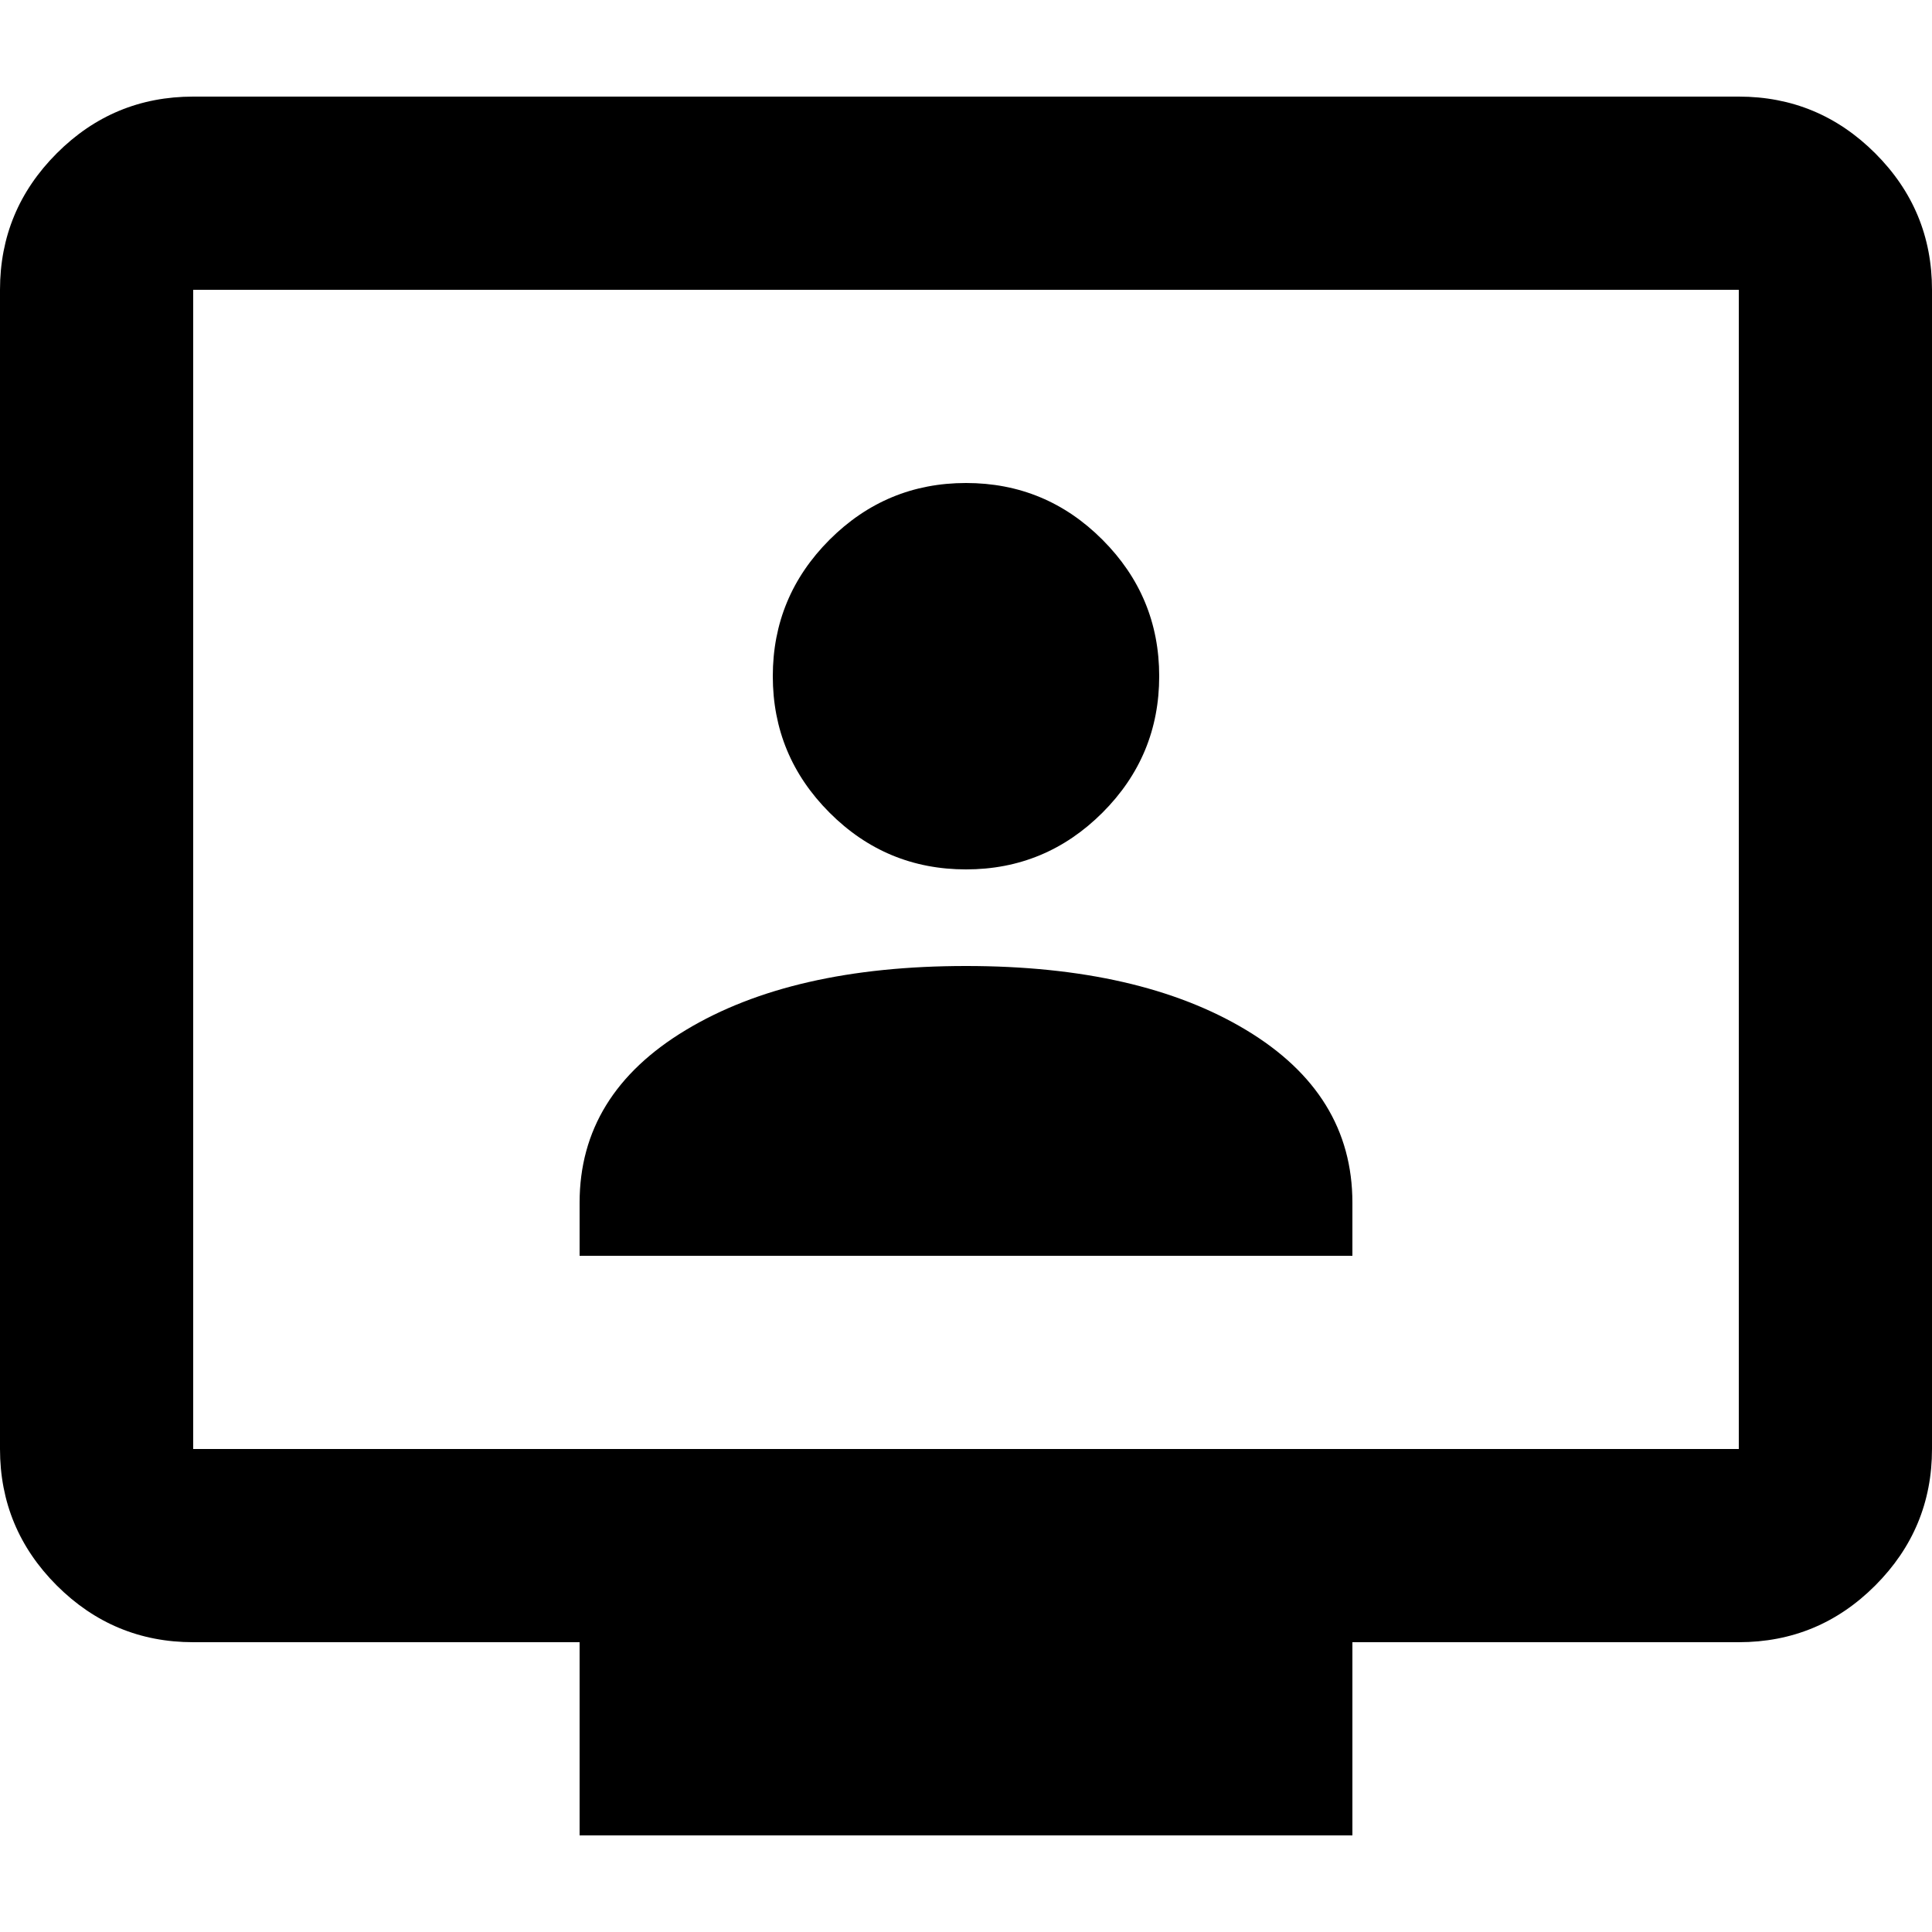
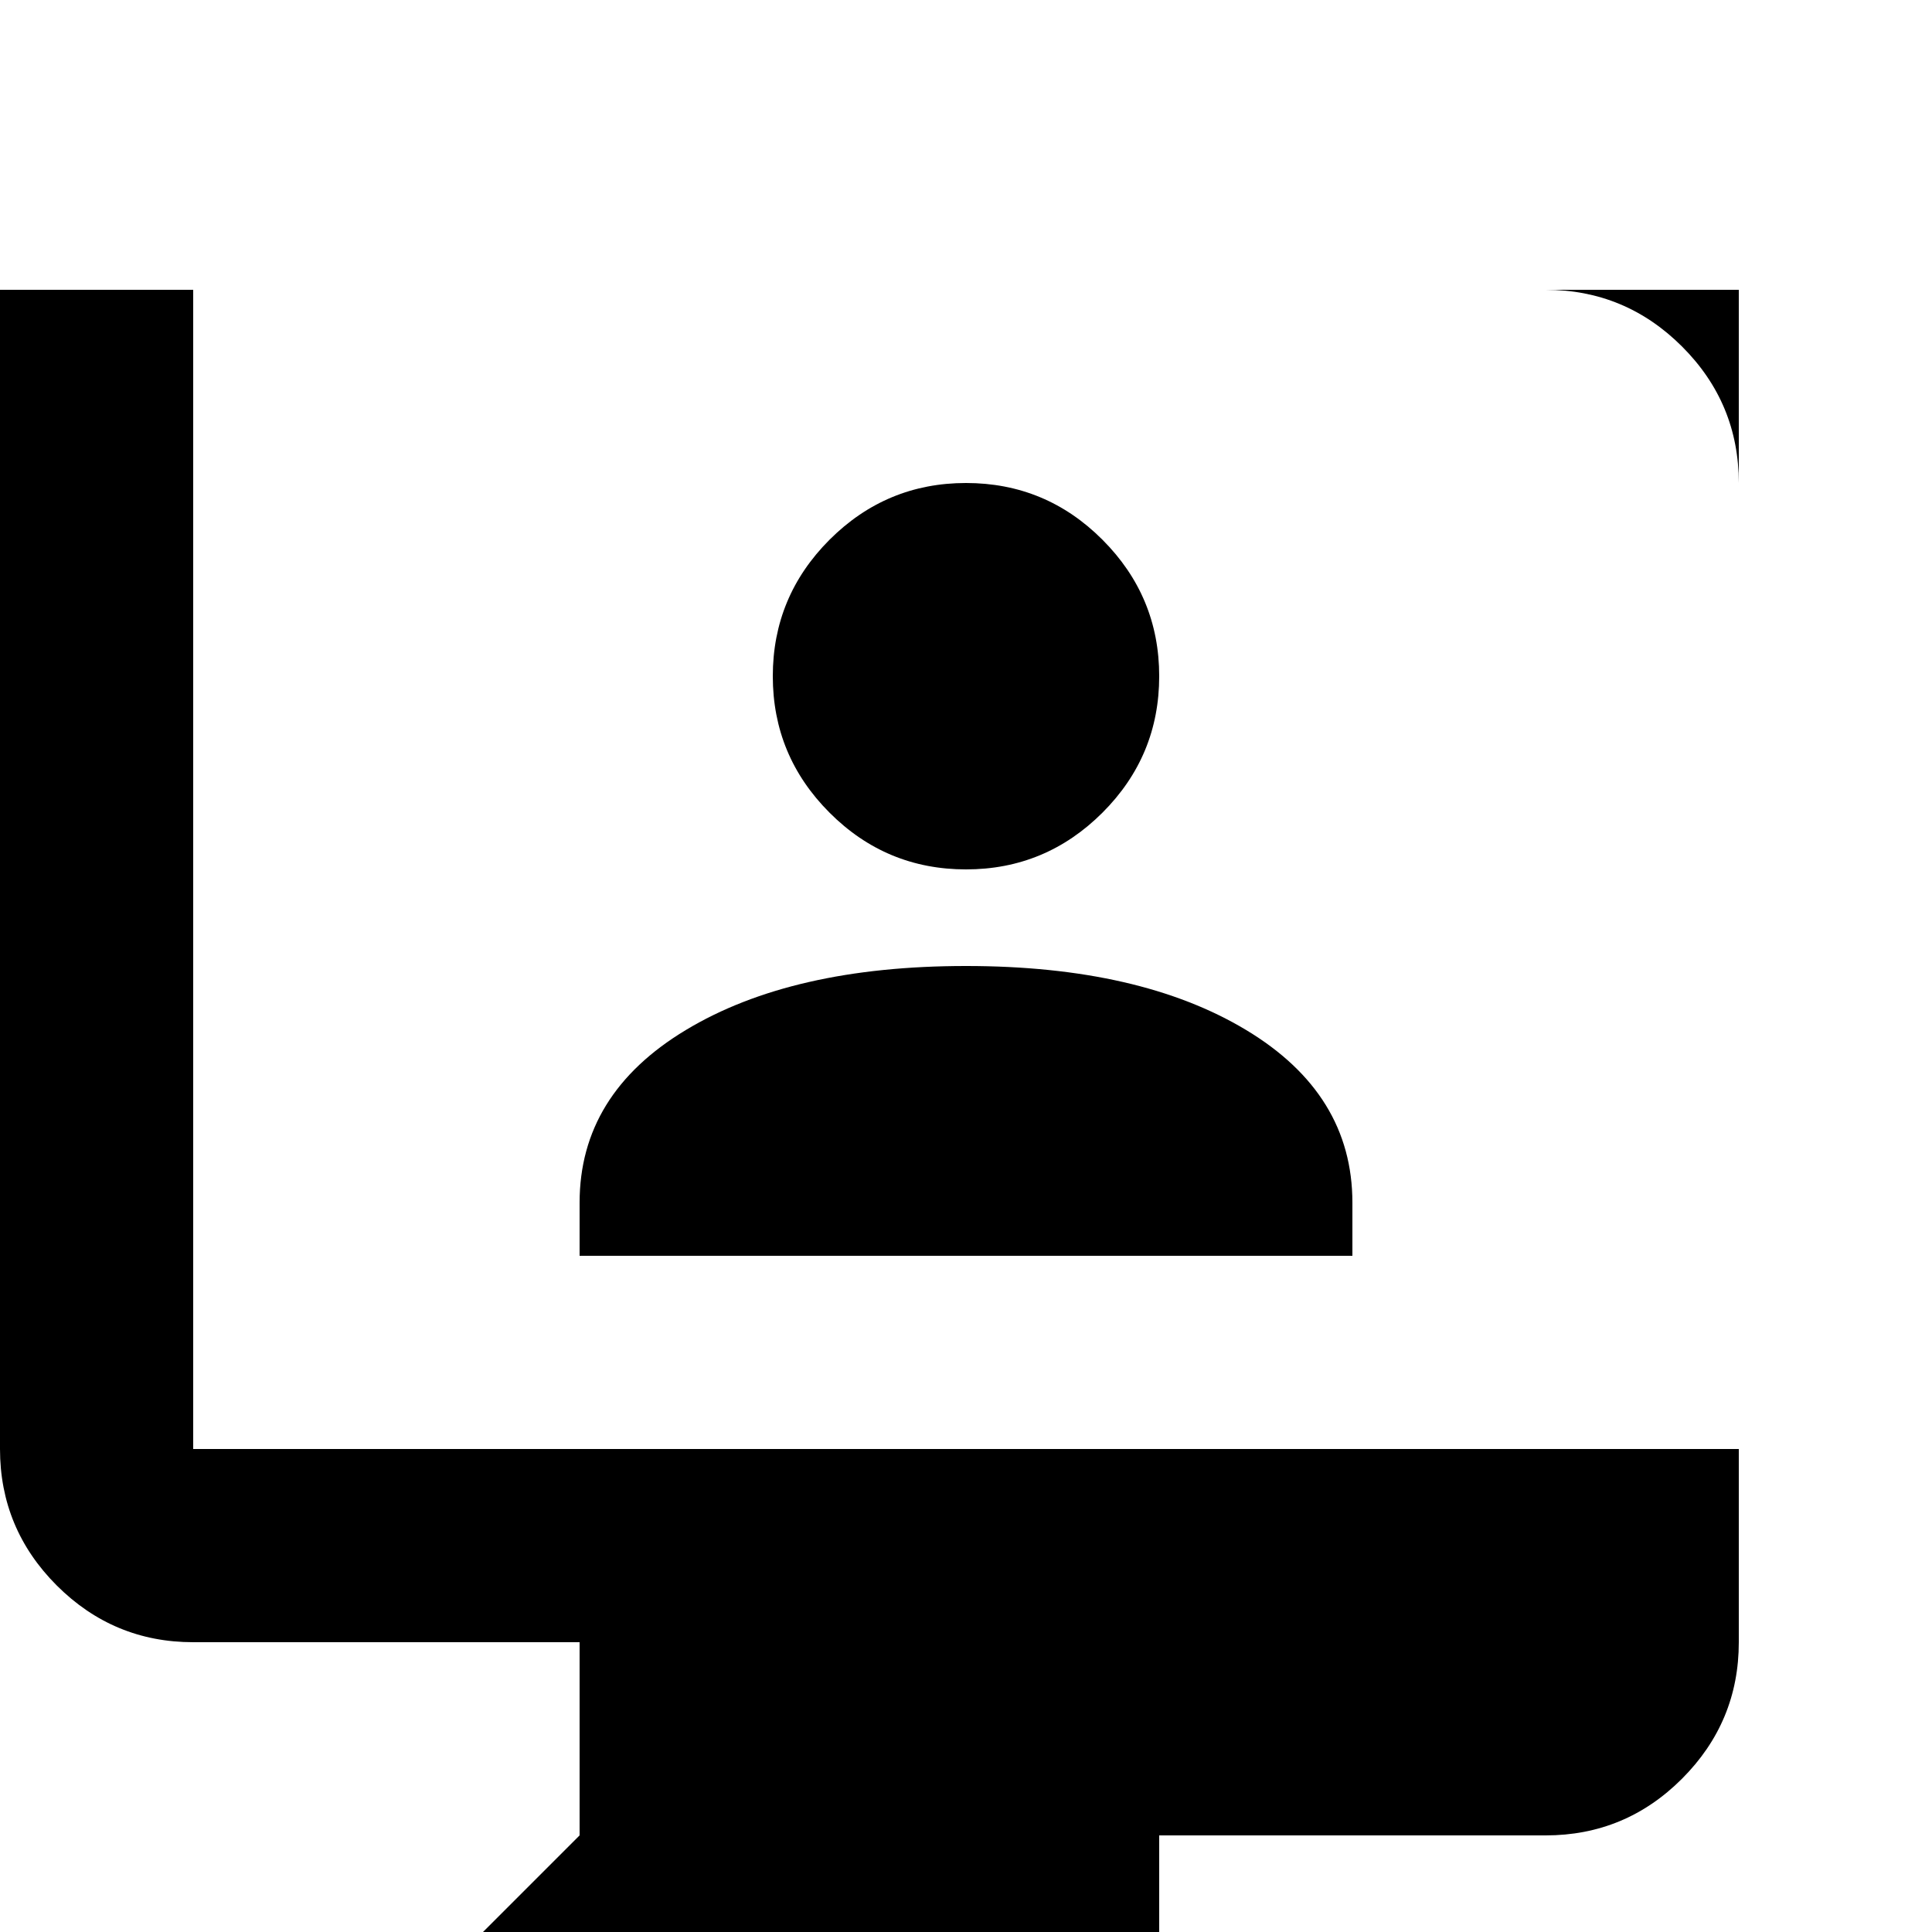
<svg xmlns="http://www.w3.org/2000/svg" id="Layer_1" data-name="Layer 1" viewBox="0 0 300 300">
  <defs>
    <style>
      .cls-1 {
        fill: #000;
        stroke-width: 0px;
      }
    </style>
  </defs>
-   <path class="cls-1" d="M90,195h120v-8.25c0-11.25-5.5-20.19-16.5-26.81-11-6.62-25.5-9.94-43.5-9.94s-32.5,3.31-43.5,9.94c-11,6.62-16.5,15.56-16.5,26.81v8.25ZM150,135c8.25,0,15.31-2.94,21.19-8.81,5.88-5.88,8.81-12.94,8.81-21.19s-2.94-15.31-8.81-21.19-12.94-8.81-21.19-8.81-15.31,2.94-21.19,8.81c-5.87,5.88-8.81,12.94-8.81,21.19s2.94,15.31,8.81,21.19c5.87,5.88,12.94,8.81,21.19,8.81ZM90,285v-30H30c-8.25,0-15.31-2.94-21.19-8.81-5.87-5.88-8.81-12.94-8.81-21.19V45c0-8.25,2.94-15.31,8.81-21.19,5.87-5.88,12.94-8.81,21.19-8.81h240c8.25,0,15.31,2.94,21.19,8.81,5.88,5.88,8.81,12.94,8.81,21.19v180c0,8.25-2.94,15.31-8.81,21.19s-12.94,8.81-21.19,8.81h-60v30h-120ZM30,225h240V45H30v180ZM30,225V45v180Z" />
+   <path class="cls-1" d="M90,195h120v-8.25c0-11.25-5.5-20.19-16.5-26.81-11-6.62-25.5-9.94-43.5-9.94s-32.5,3.31-43.5,9.94c-11,6.62-16.5,15.56-16.5,26.81v8.25ZM150,135c8.25,0,15.31-2.94,21.19-8.81,5.88-5.88,8.81-12.94,8.81-21.19s-2.94-15.31-8.81-21.19-12.94-8.81-21.19-8.81-15.31,2.94-21.19,8.81c-5.87,5.88-8.81,12.94-8.81,21.19s2.94,15.31,8.81,21.19c5.87,5.88,12.94,8.81,21.19,8.81ZM90,285v-30H30c-8.25,0-15.31-2.94-21.19-8.81-5.87-5.88-8.81-12.94-8.81-21.19V45h240c8.25,0,15.31,2.94,21.19,8.81,5.88,5.88,8.81,12.94,8.81,21.19v180c0,8.25-2.94,15.31-8.81,21.19s-12.94,8.81-21.19,8.81h-60v30h-120ZM30,225h240V45H30v180ZM30,225V45v180Z" />
</svg>